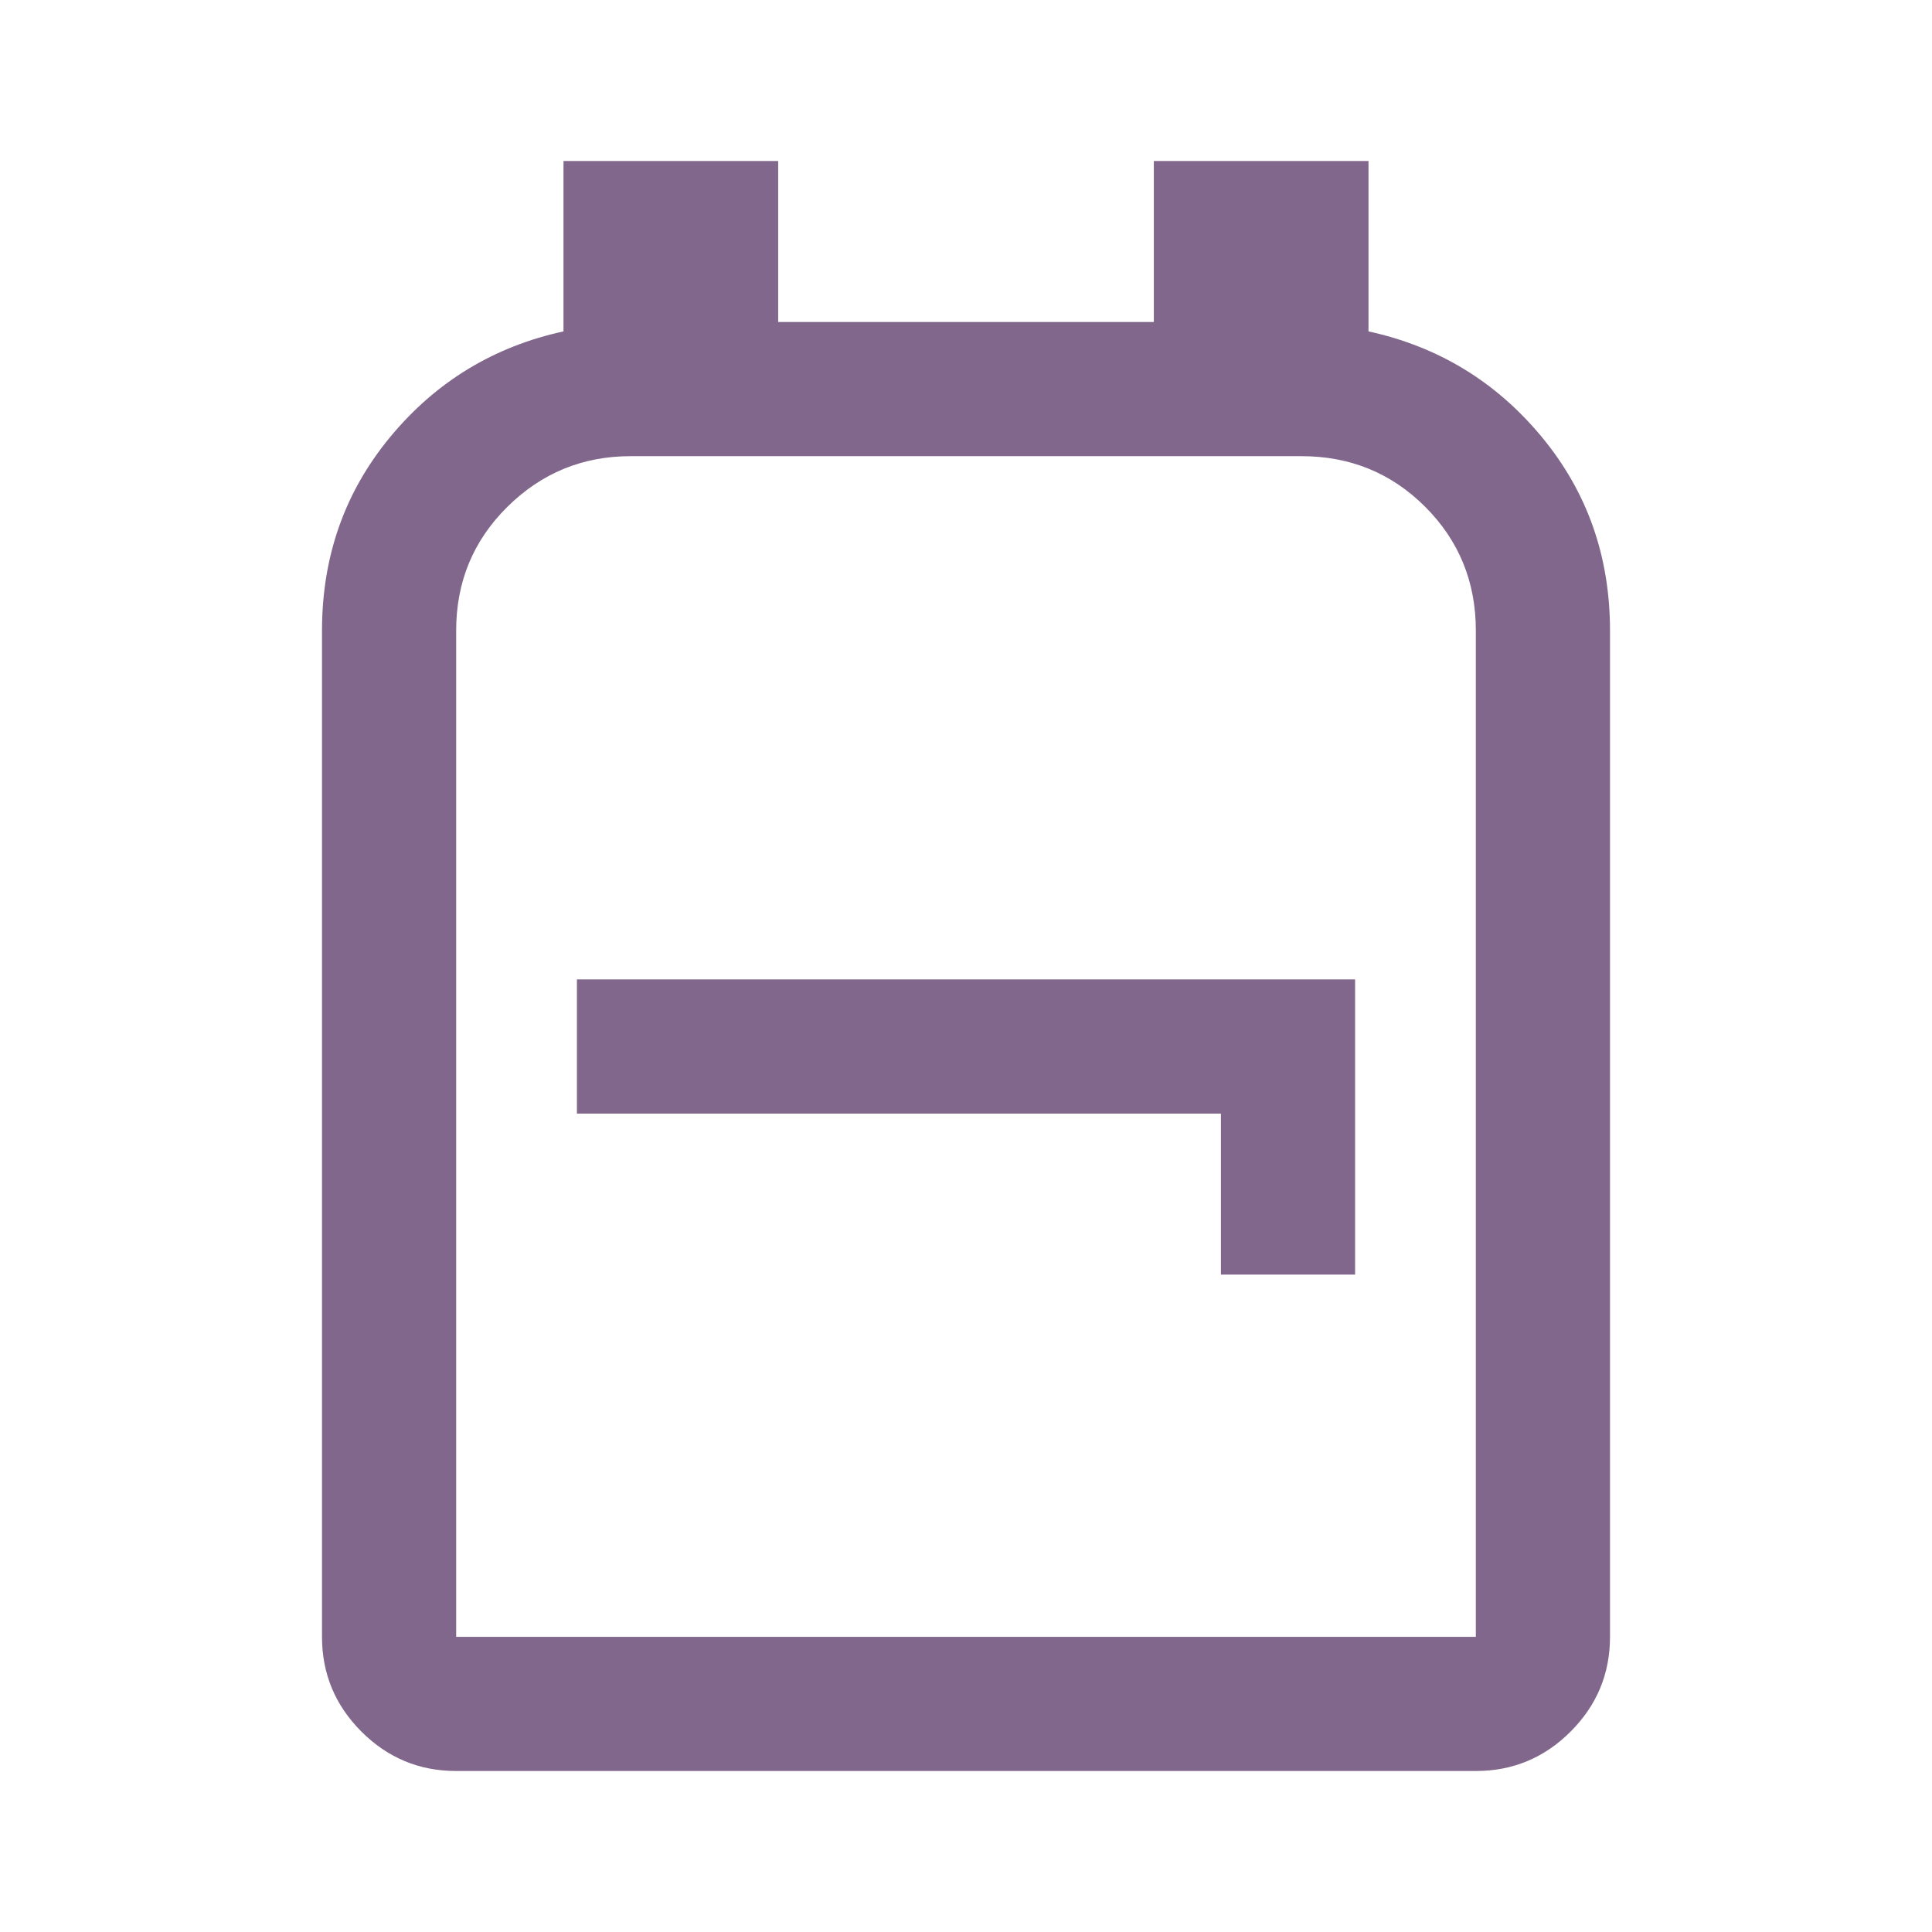
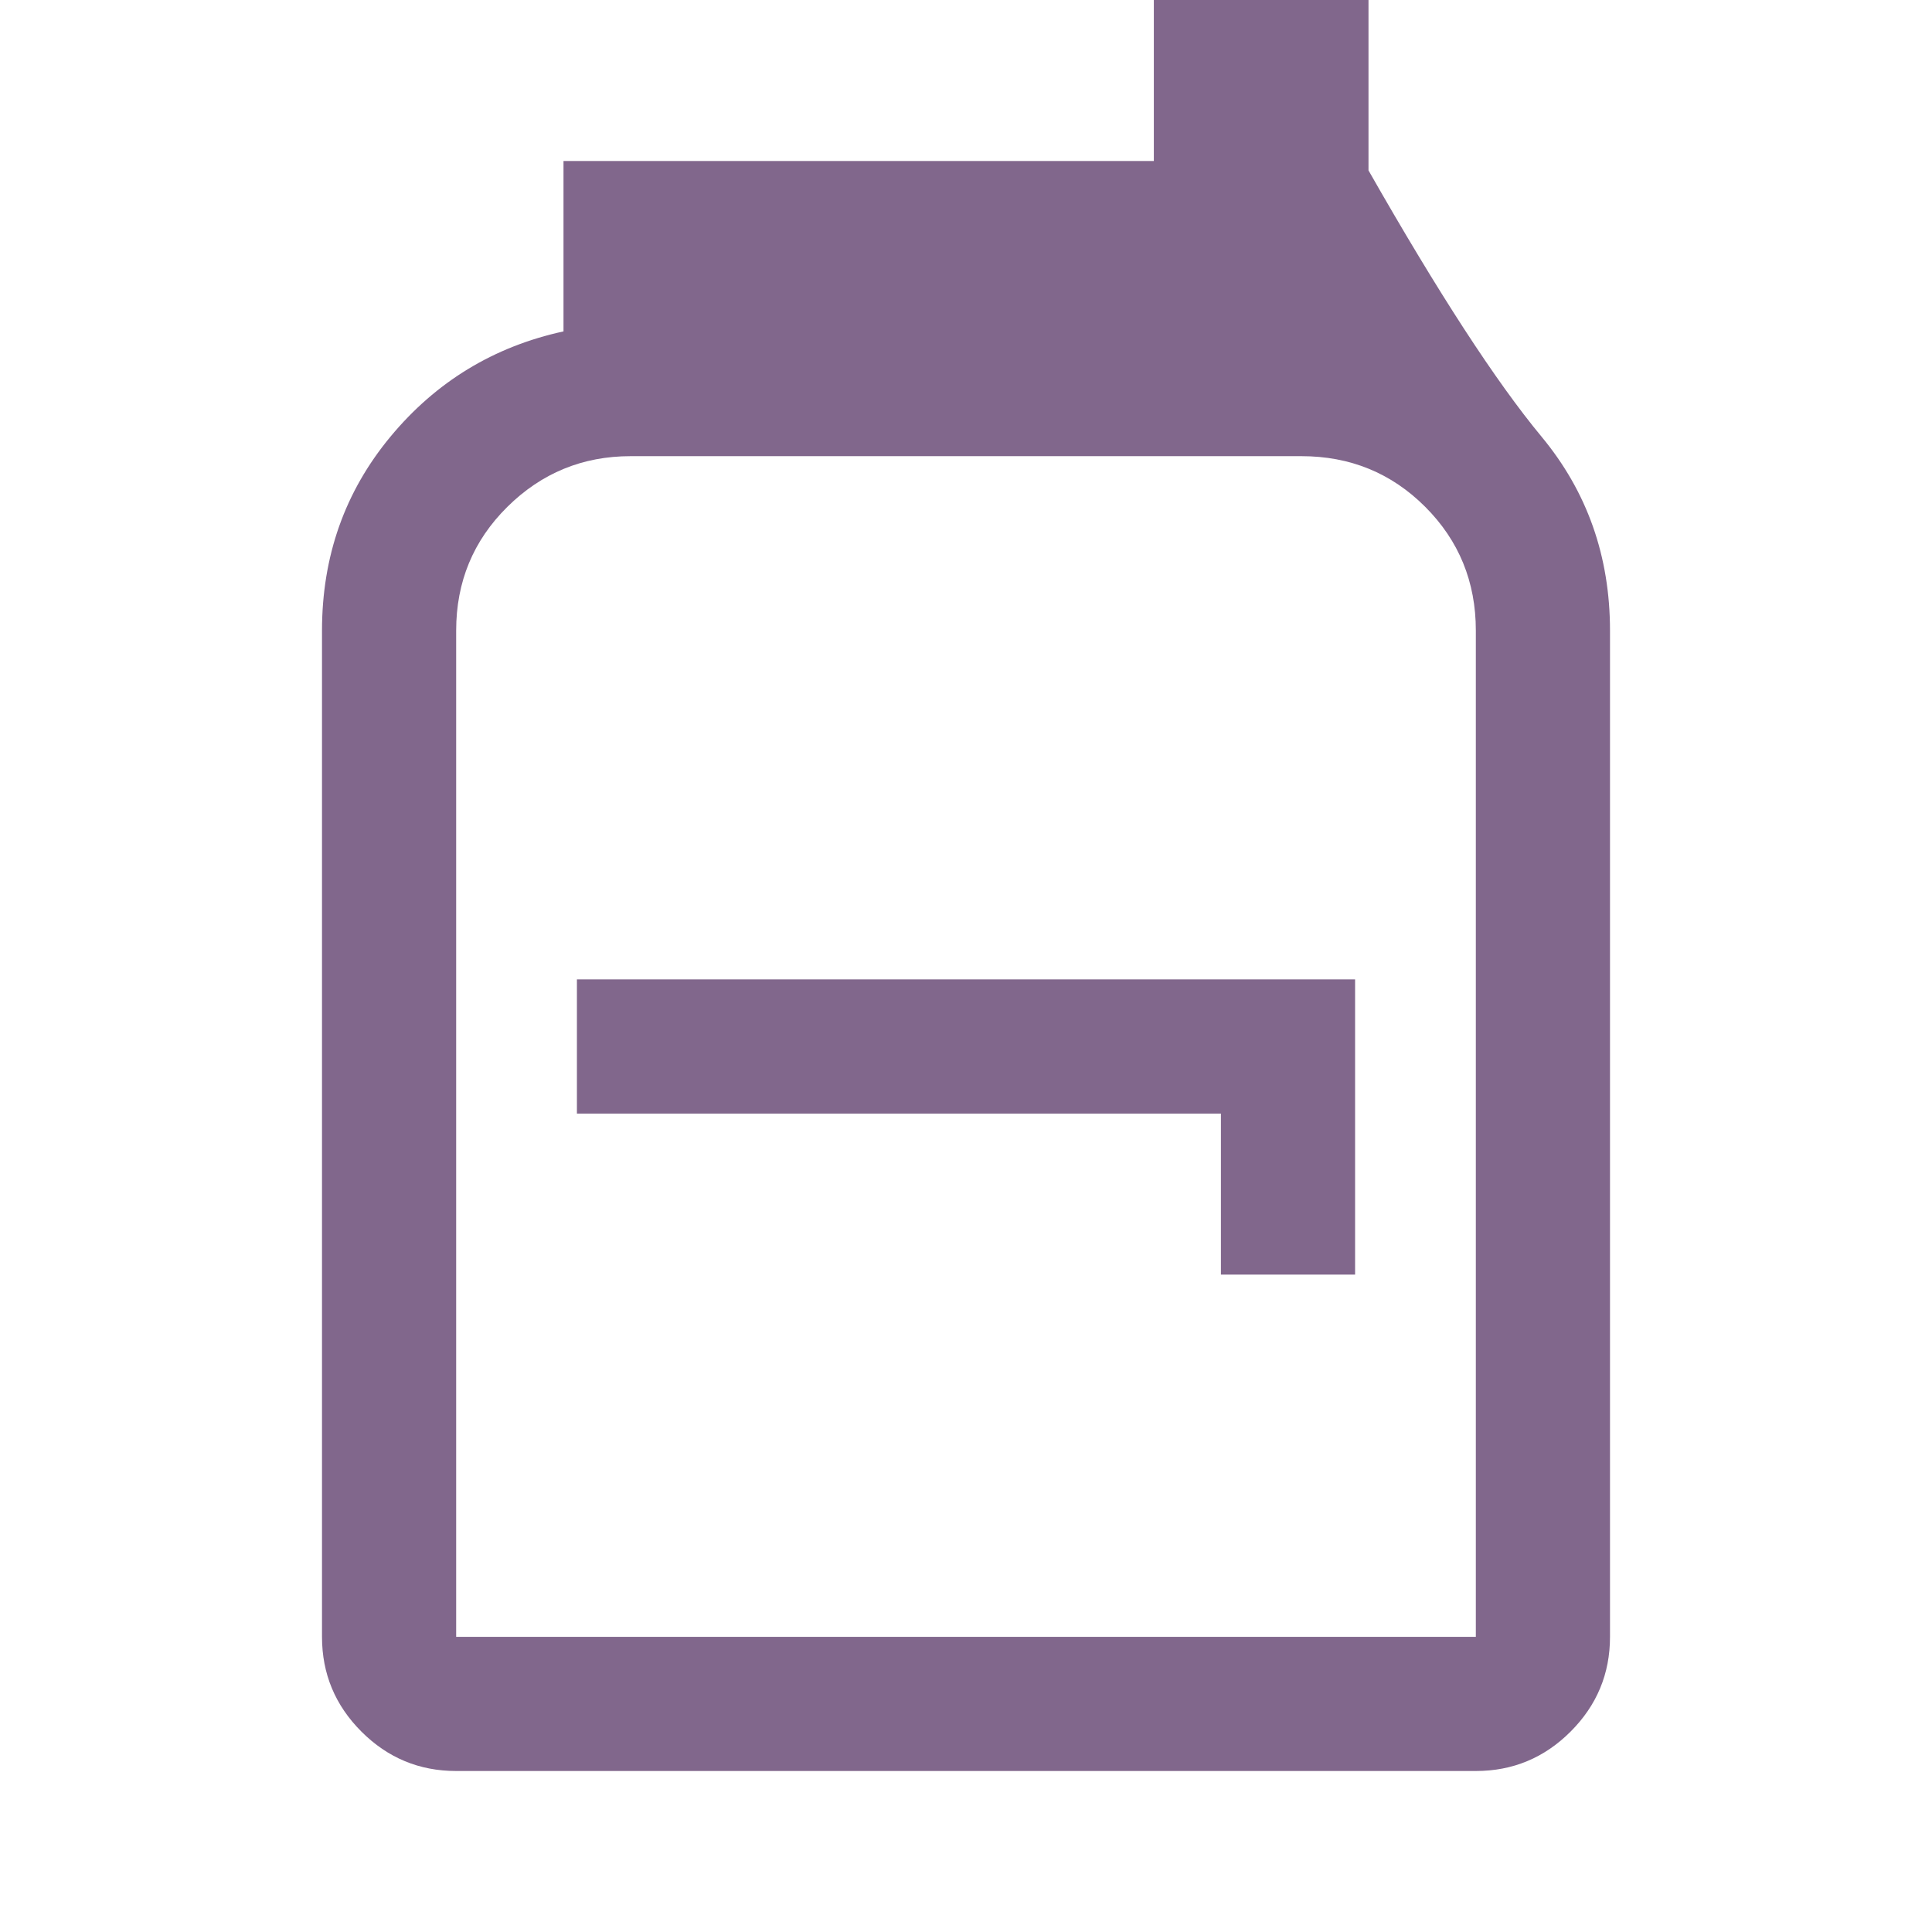
<svg xmlns="http://www.w3.org/2000/svg" height="40" viewBox="0 -960 960 960" width="40" fill="#81678c">
-   <path d="M226.666-80q-27.5 0-47.083-19.583T160-146.666v-500.001Q160-702 194-743t86-52.333V-880h106.666v80h186.668v-80H680v84.667Q732-784 766-743t34 96.333v500.001q0 27.5-19.583 47.083T733.334-80H226.666Zm0-66.666h506.668v-500.001q0-36.333-25.167-61.5t-61.5-25.167H313.333q-35.75 0-61.208 25.167-25.459 25.167-25.459 61.5v500.001Zm380.001-180.001h66.667v-146.666H286.666v66.666h320.001v80ZM480-440Z" />
+   <path d="M226.666-80q-27.5 0-47.083-19.583T160-146.666v-500.001Q160-702 194-743t86-52.333V-880h106.666h186.668v-80H680v84.667Q732-784 766-743t34 96.333v500.001q0 27.5-19.583 47.083T733.334-80H226.666Zm0-66.666h506.668v-500.001q0-36.333-25.167-61.5t-61.5-25.167H313.333q-35.75 0-61.208 25.167-25.459 25.167-25.459 61.5v500.001Zm380.001-180.001h66.667v-146.666H286.666v66.666h320.001v80ZM480-440Z" />
</svg>